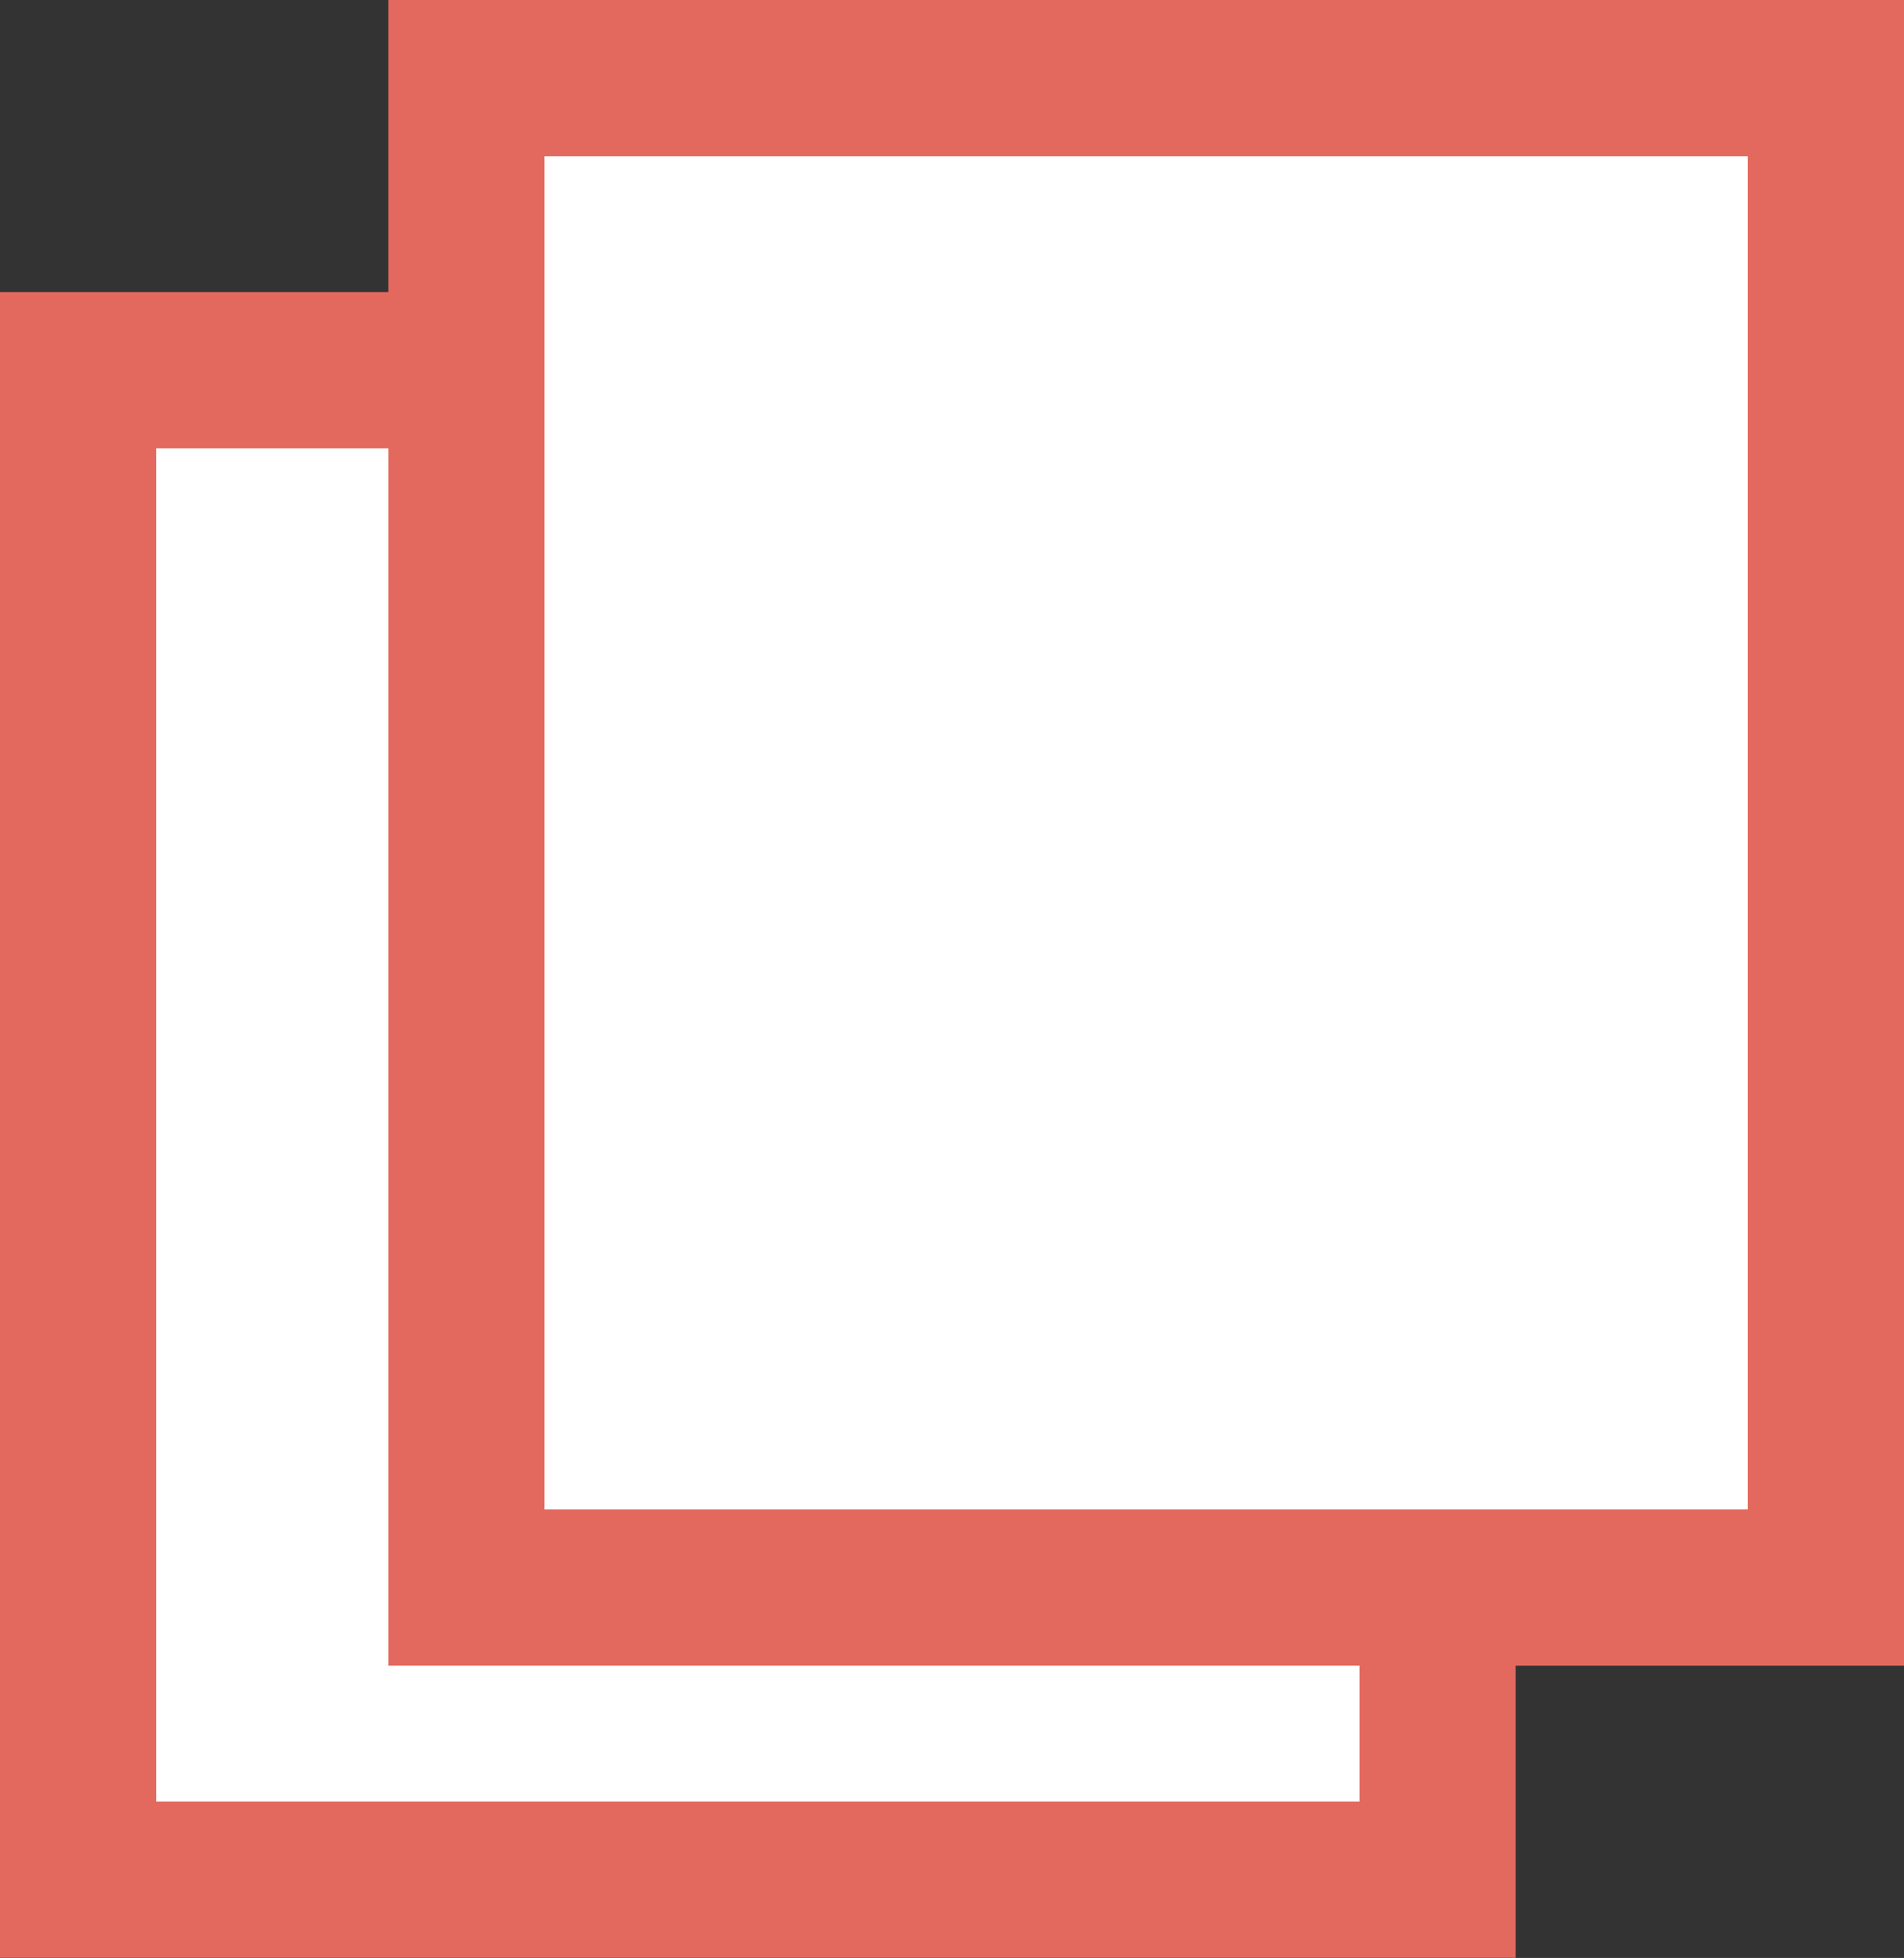
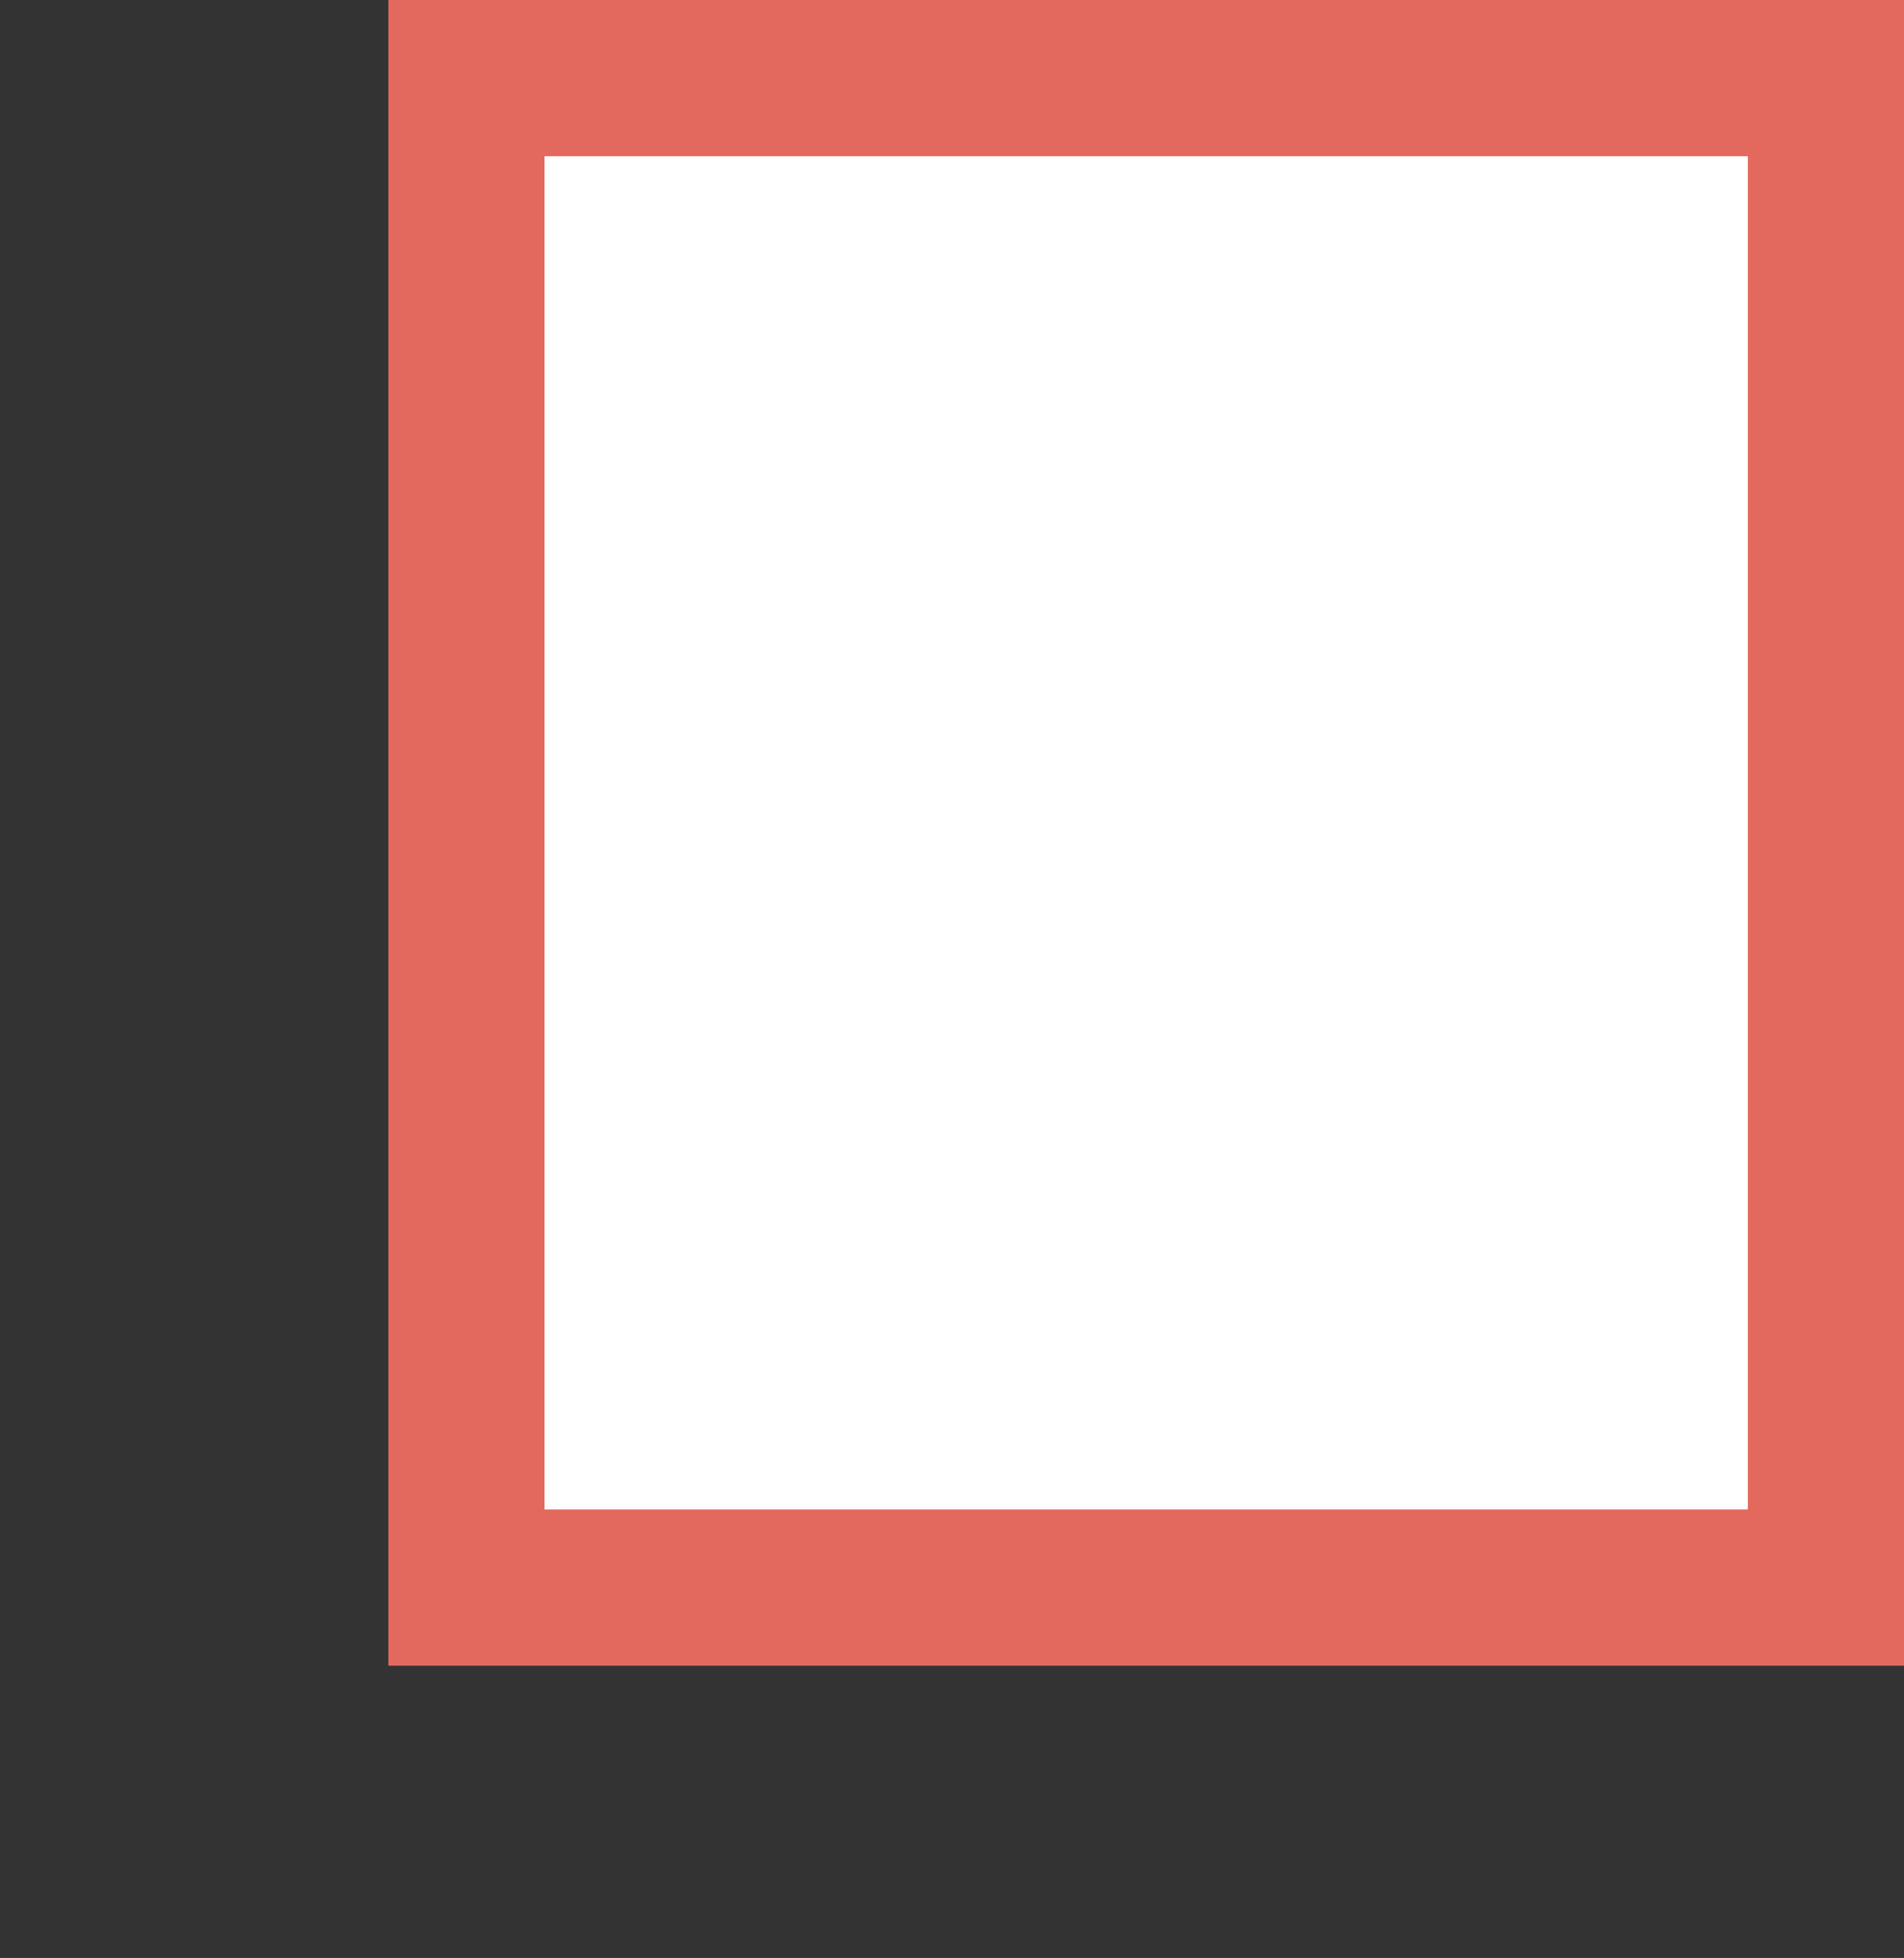
<svg xmlns="http://www.w3.org/2000/svg" id="_レイヤー_2" viewBox="0 0 12.193 12.534">
  <rect x="0" y="0" width="12.193" height="12.534" fill="#333333" stroke="none" />
  <defs>
    <style>.cls-1{fill:#fff;stroke:#e3695e;stroke-miterlimit:10;}</style>
  </defs>
  <g id="_テキスト">
    <g>
-       <rect class="cls-1" x=".5" y="2.37" width="8.706" height="9.663" />
      <rect class="cls-1" x="2.987" y=".5" width="8.706" height="9.663" />
    </g>
  </g>
</svg>